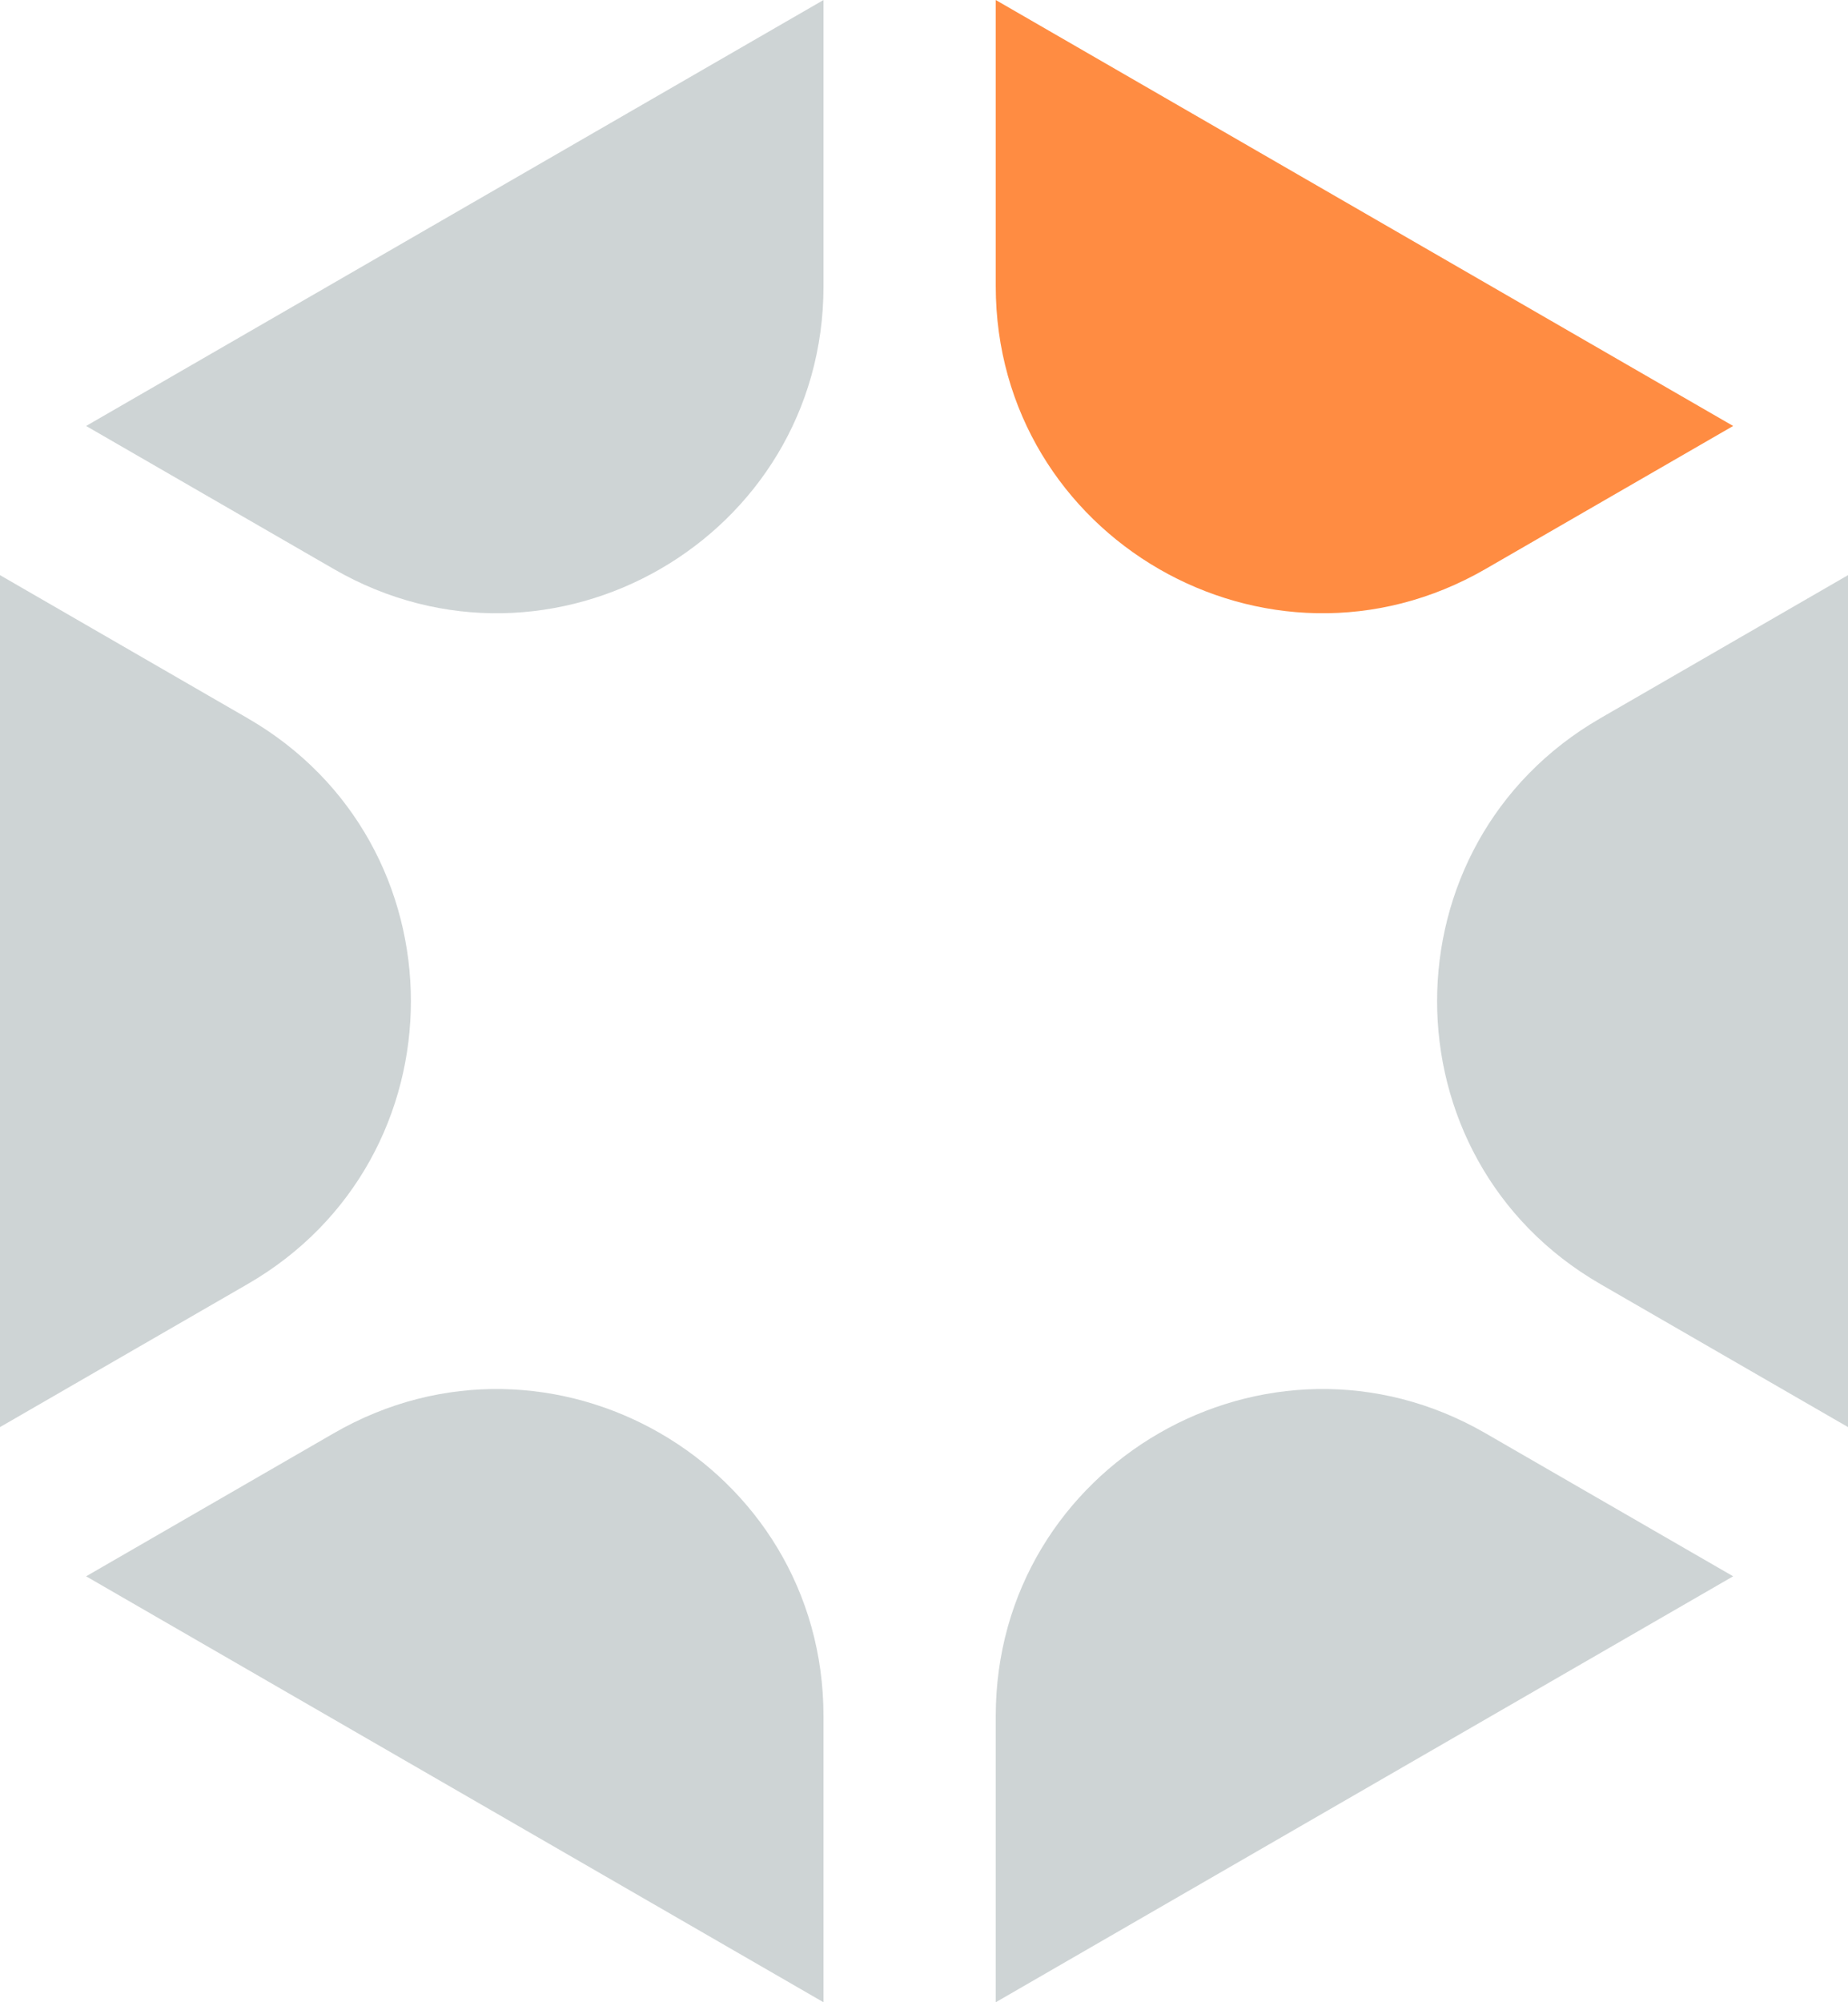
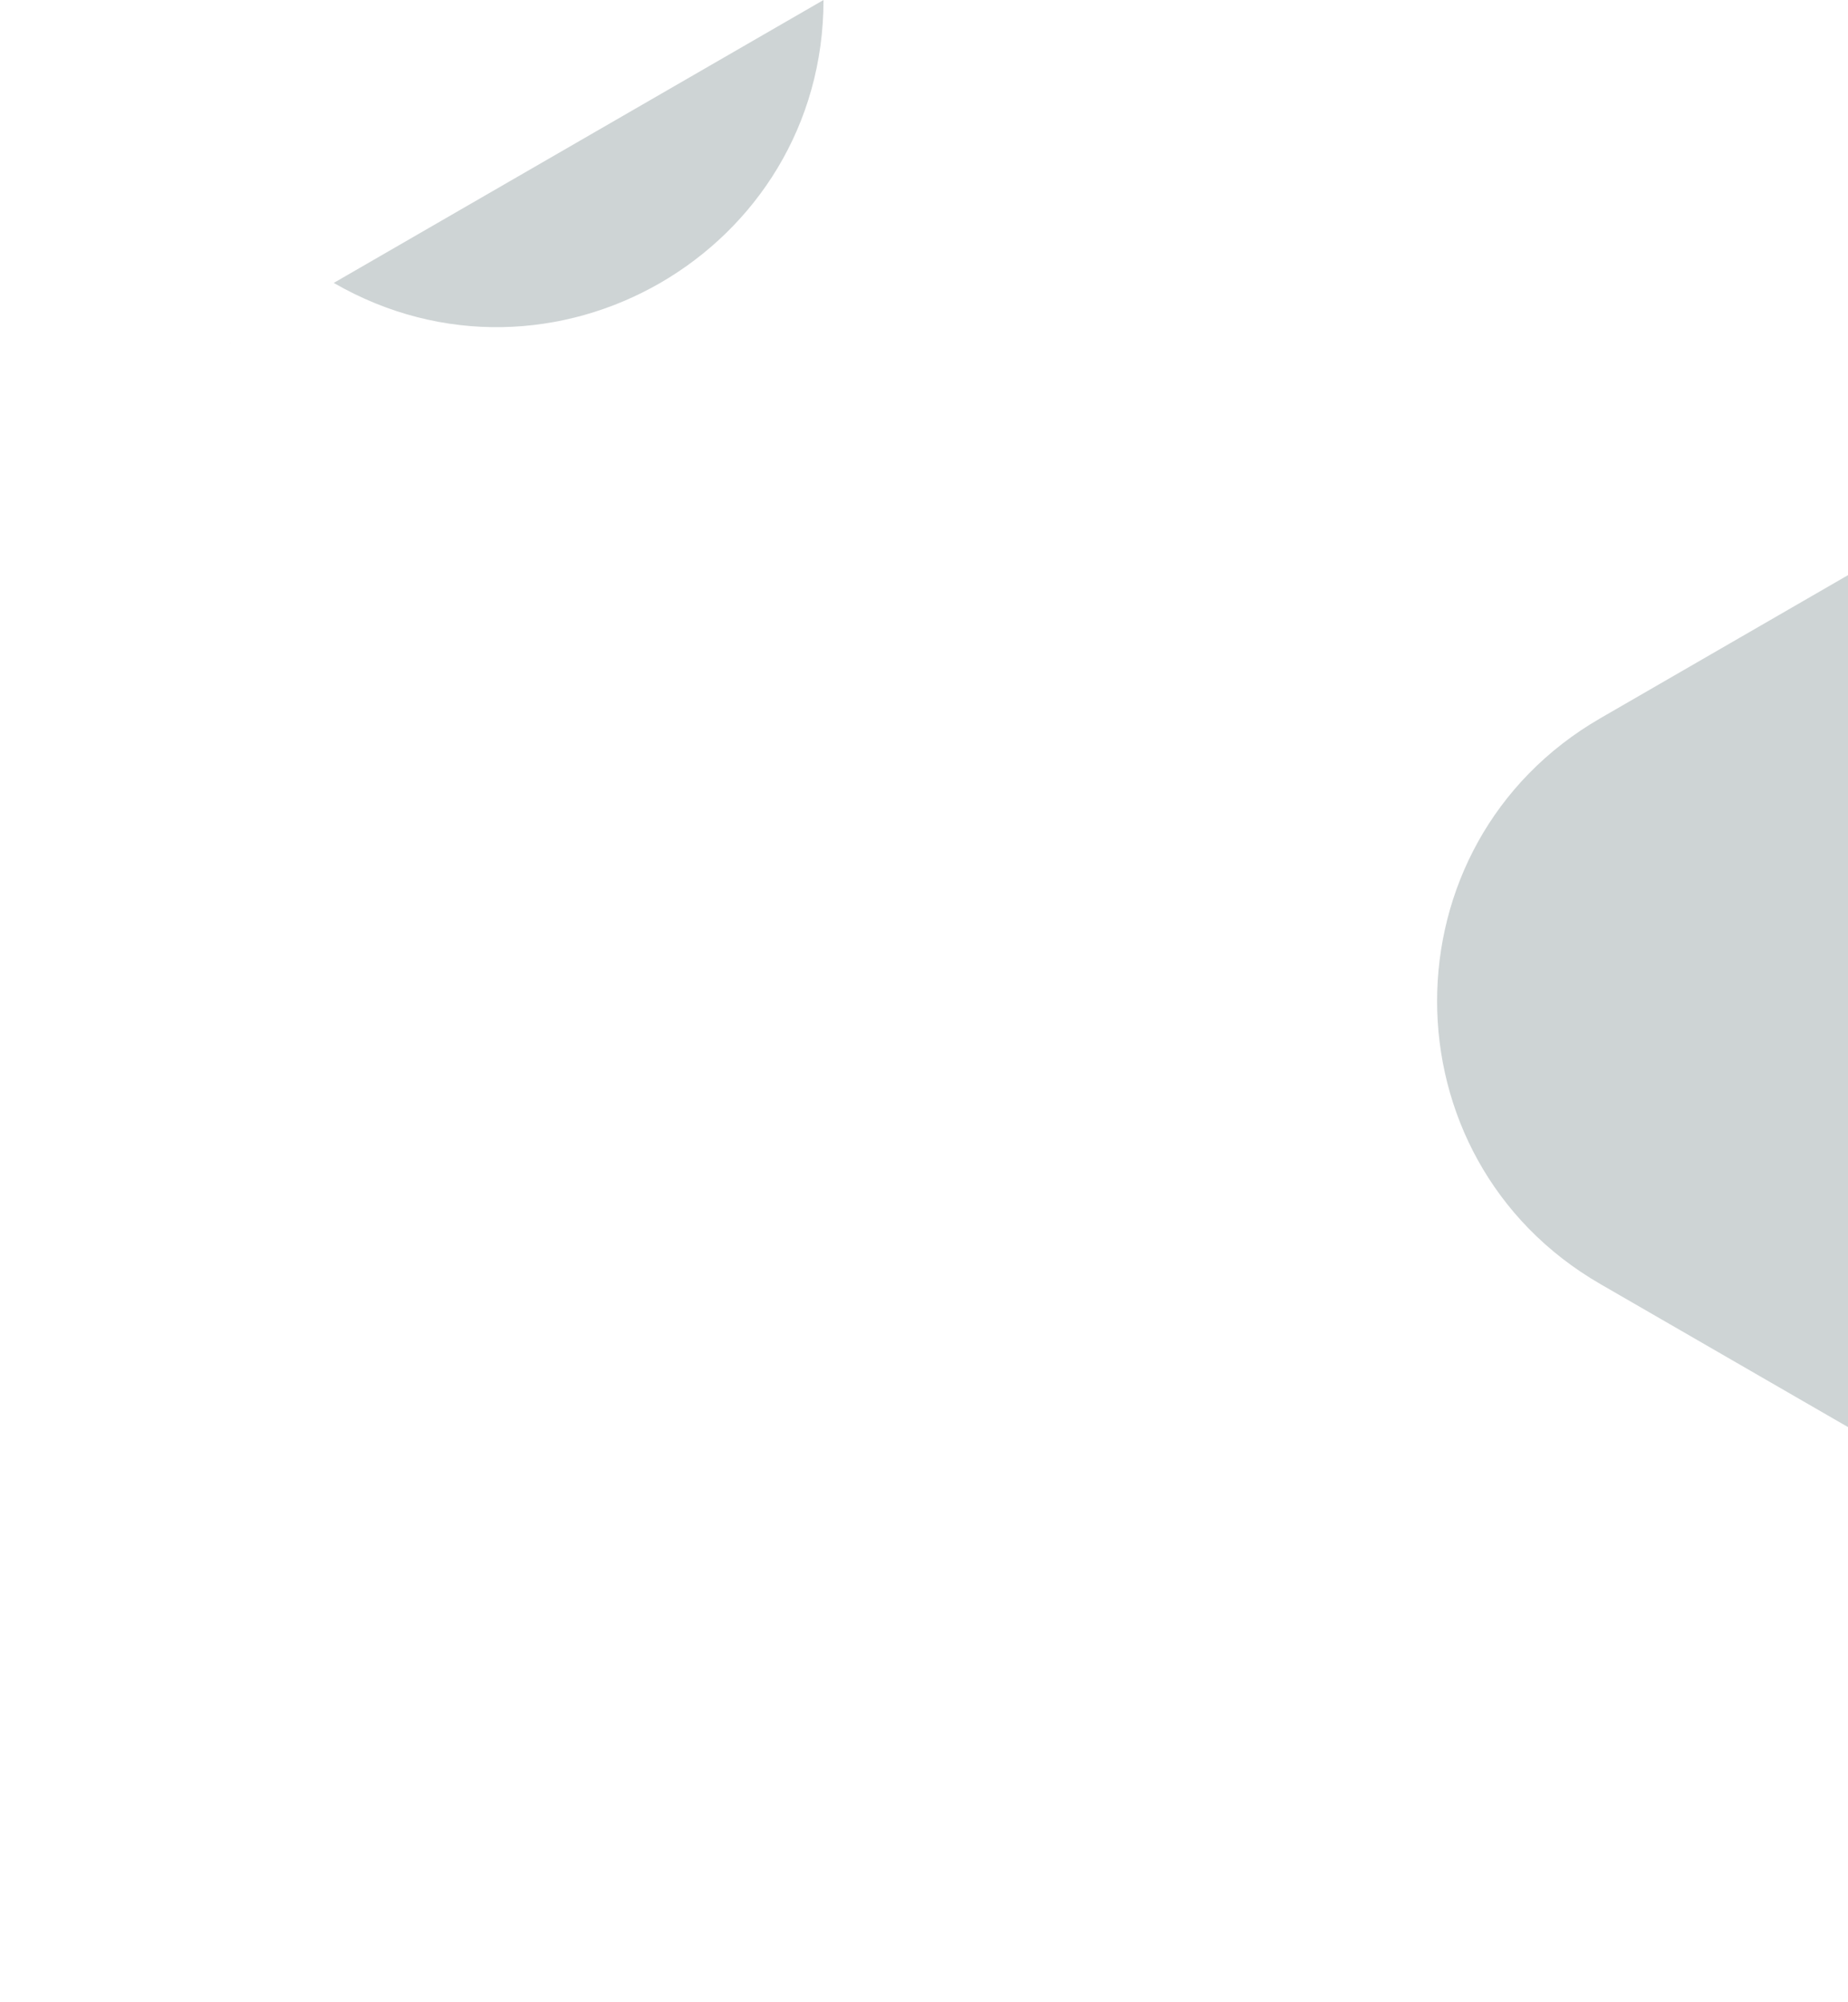
<svg xmlns="http://www.w3.org/2000/svg" width="185.988" height="201.414" viewBox="0 0 185.988 201.414">
  <g id="Group_132" data-name="Group 132" transform="translate(-1315.656 -305.5)">
-     <path id="Path_73" data-name="Path 73" d="M81.865,0,156.08,42.85,131.157,57.238C109.25,69.887,81.865,54.076,81.865,28.779Z" transform="translate(1334.005 305.5)" fill="#ff8c42" />
-     <path id="Path_74" data-name="Path 74" d="M24.923,61.655c21.908,12.649,21.908,44.27,0,56.919L0,132.962v-85.7Z" transform="translate(1315.656 316.094)" fill="rgba(13,41,49,0.2)" />
    <path id="Path_164" data-name="Path 164" d="M16.431,61.655c-21.908,12.649-21.908,44.27,0,56.919l24.923,14.388v-85.7Z" transform="translate(1460.29 316.094)" fill="rgba(13,41,49,0.2)" />
-     <path id="Path_75" data-name="Path 75" d="M7.079,42.85,81.294,0V28.779c0,25.3-27.385,41.108-49.292,28.46Z" transform="translate(1317.243 305.5)" fill="rgba(13,41,49,0.2)" />
-     <path id="Path_76" data-name="Path 76" d="M32,118.593c21.908-12.649,49.292,3.162,49.292,28.459V175.83L7.08,132.982Z" transform="translate(1317.243 331.084)" fill="rgba(13,41,49,0.2)" />
-     <path id="Path_77" data-name="Path 77" d="M81.865,147.052c0-25.3,27.385-41.108,49.292-28.459l24.923,14.388L81.865,175.83Z" transform="translate(1334.005 331.084)" fill="rgba(13,41,49,0.2)" />
+     <path id="Path_75" data-name="Path 75" d="M7.079,42.85,81.294,0c0,25.3-27.385,41.108-49.292,28.46Z" transform="translate(1317.243 305.5)" fill="rgba(13,41,49,0.2)" />
  </g>
</svg>